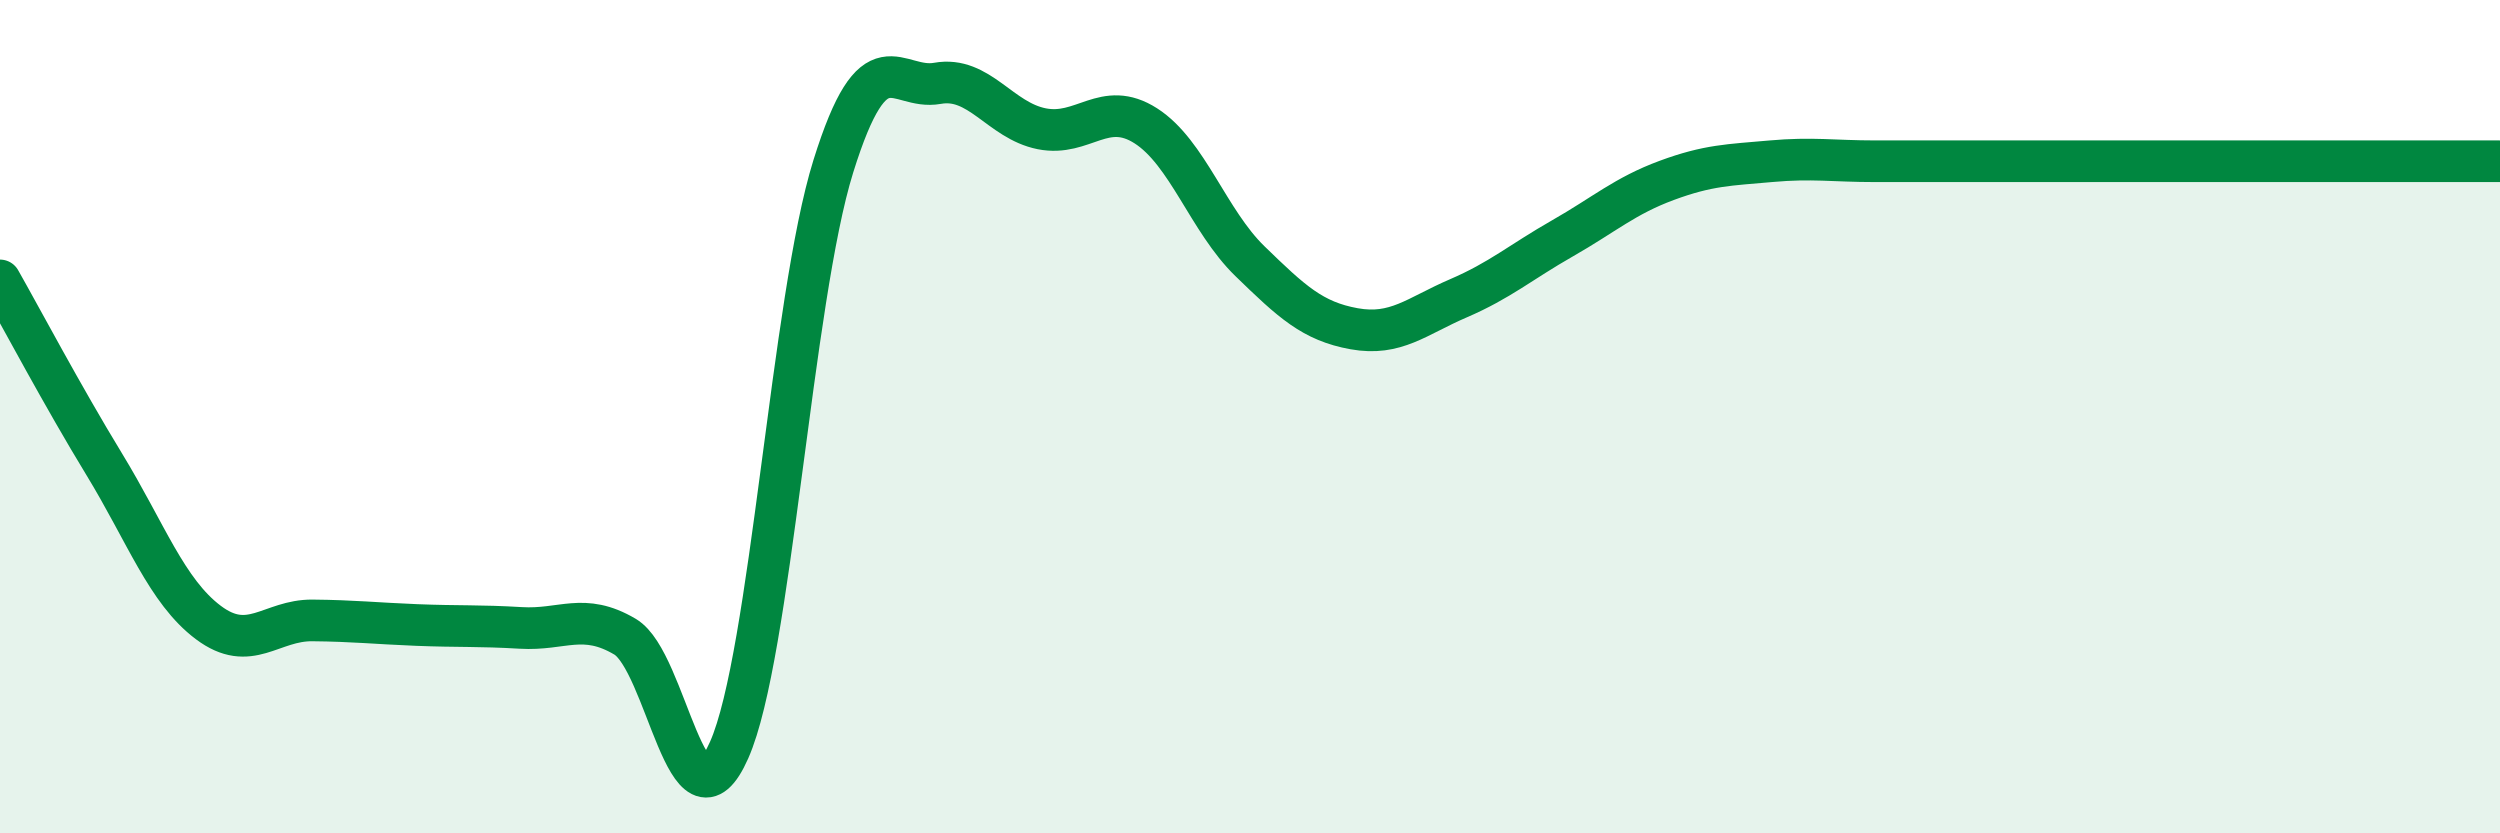
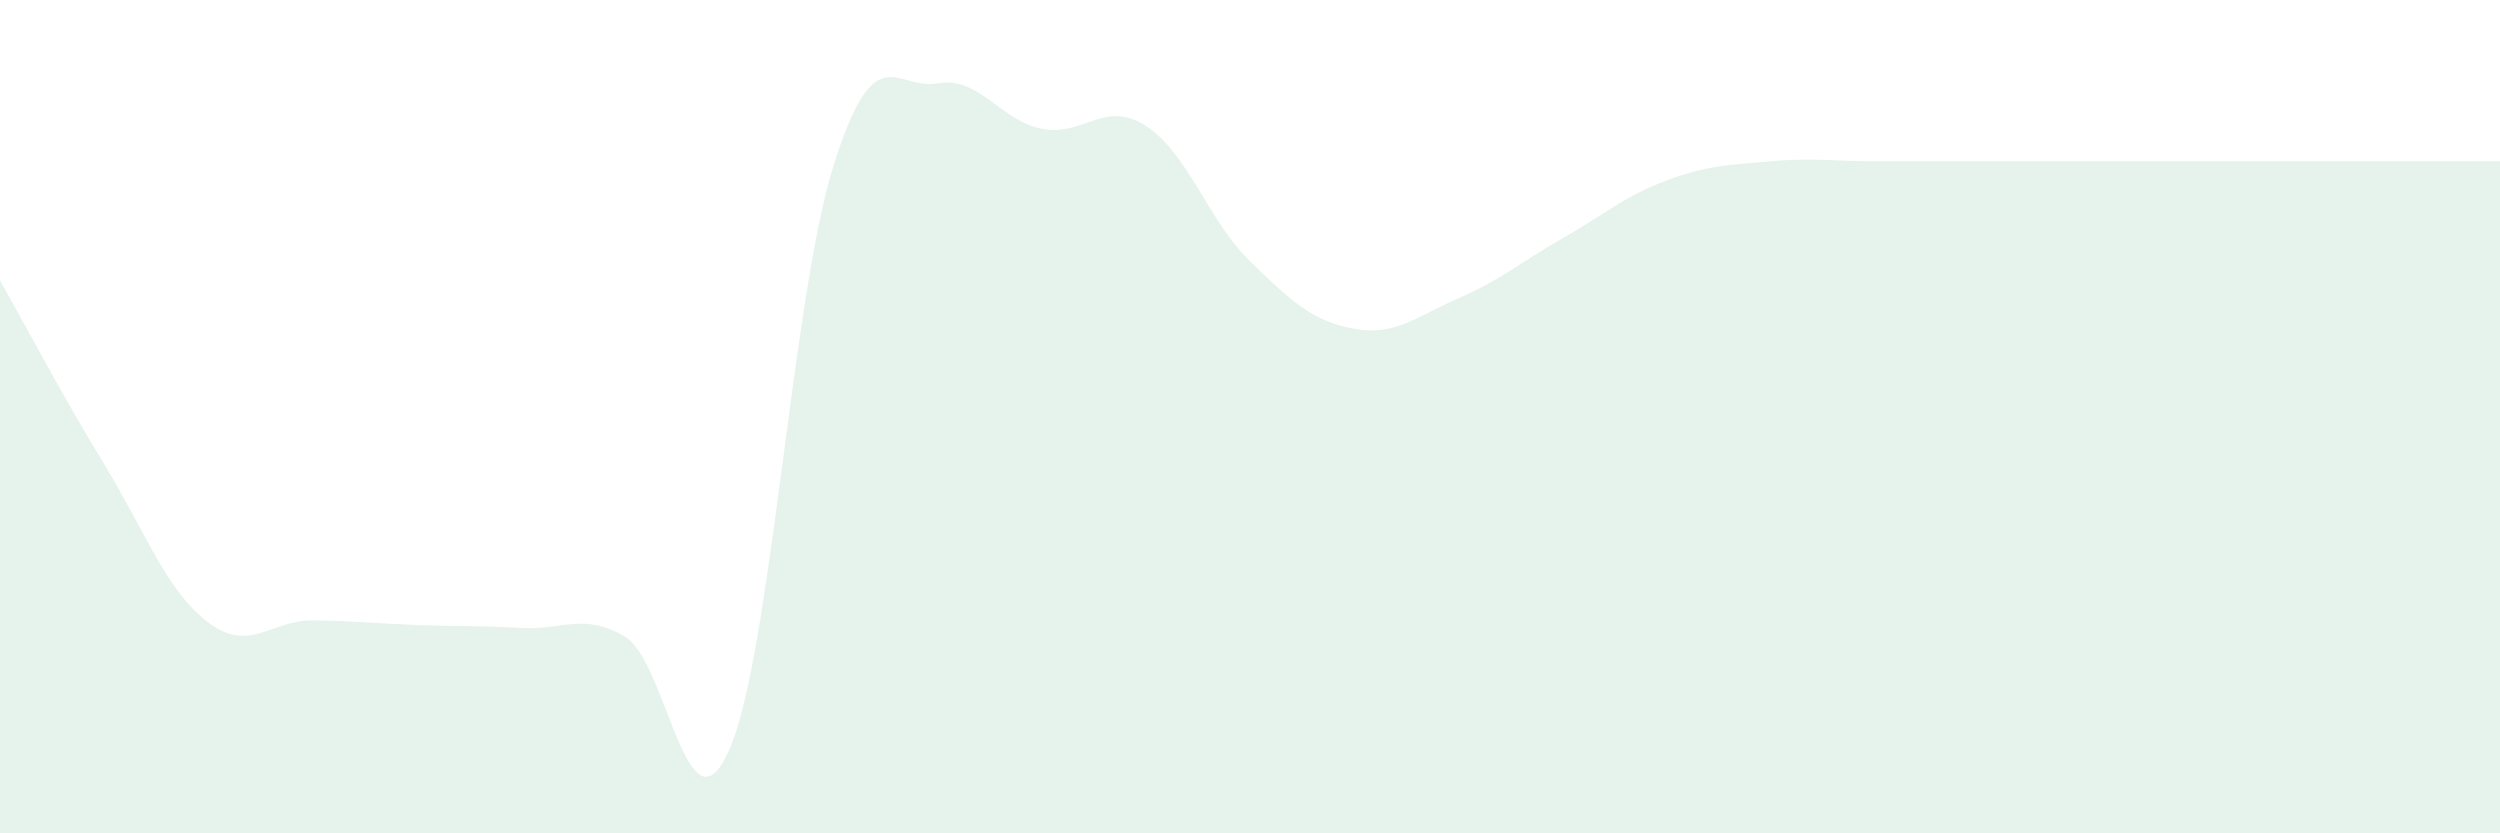
<svg xmlns="http://www.w3.org/2000/svg" width="60" height="20" viewBox="0 0 60 20">
  <path d="M 0,6.73 C 0.5,7.61 1.5,9.5 2.5,11.14 C 3.5,12.78 4,14.19 5,14.94 C 6,15.69 6.5,14.88 7.5,14.89 C 8.5,14.9 9,14.96 10,15 C 11,15.04 11.5,15.01 12.5,15.07 C 13.5,15.13 14,14.69 15,15.28 C 16,15.87 16.5,20.26 17.5,18 C 18.5,15.74 19,7.19 20,3.99 C 21,0.79 21.5,2.18 22.5,2 C 23.5,1.82 24,2.89 25,3.09 C 26,3.29 26.5,2.38 27.5,3.02 C 28.5,3.66 29,5.3 30,6.27 C 31,7.24 31.5,7.71 32.5,7.89 C 33.5,8.07 34,7.59 35,7.16 C 36,6.73 36.5,6.29 37.5,5.72 C 38.5,5.15 39,4.7 40,4.33 C 41,3.96 41.5,3.96 42.5,3.87 C 43.5,3.78 44,3.87 45,3.87 C 46,3.87 46.5,3.87 47.5,3.87 C 48.5,3.87 49,3.87 50,3.87 C 51,3.87 51.5,3.87 52.5,3.87 C 53.5,3.87 53.5,3.87 55,3.87 C 56.5,3.87 59,3.87 60,3.87L60 20L0 20Z" fill="#008740" opacity="0.1" stroke-linecap="round" stroke-linejoin="round" />
-   <path d="M 0,6.73 C 0.5,7.61 1.5,9.5 2.5,11.14 C 3.5,12.78 4,14.19 5,14.94 C 6,15.69 6.5,14.88 7.5,14.89 C 8.5,14.9 9,14.96 10,15 C 11,15.04 11.5,15.01 12.5,15.07 C 13.5,15.13 14,14.69 15,15.28 C 16,15.87 16.5,20.26 17.5,18 C 18.5,15.74 19,7.19 20,3.99 C 21,0.79 21.5,2.18 22.5,2 C 23.5,1.82 24,2.89 25,3.09 C 26,3.29 26.5,2.38 27.5,3.02 C 28.5,3.66 29,5.3 30,6.27 C 31,7.24 31.5,7.71 32.5,7.89 C 33.5,8.07 34,7.59 35,7.16 C 36,6.73 36.5,6.29 37.5,5.72 C 38.5,5.15 39,4.7 40,4.33 C 41,3.96 41.5,3.96 42.5,3.87 C 43.5,3.78 44,3.87 45,3.87 C 46,3.87 46.5,3.87 47.5,3.87 C 48.5,3.87 49,3.87 50,3.87 C 51,3.87 51.5,3.87 52.5,3.87 C 53.5,3.87 53.5,3.87 55,3.87 C 56.5,3.87 59,3.87 60,3.87" stroke="#008740" stroke-width="1" fill="none" stroke-linecap="round" stroke-linejoin="round" />
</svg>